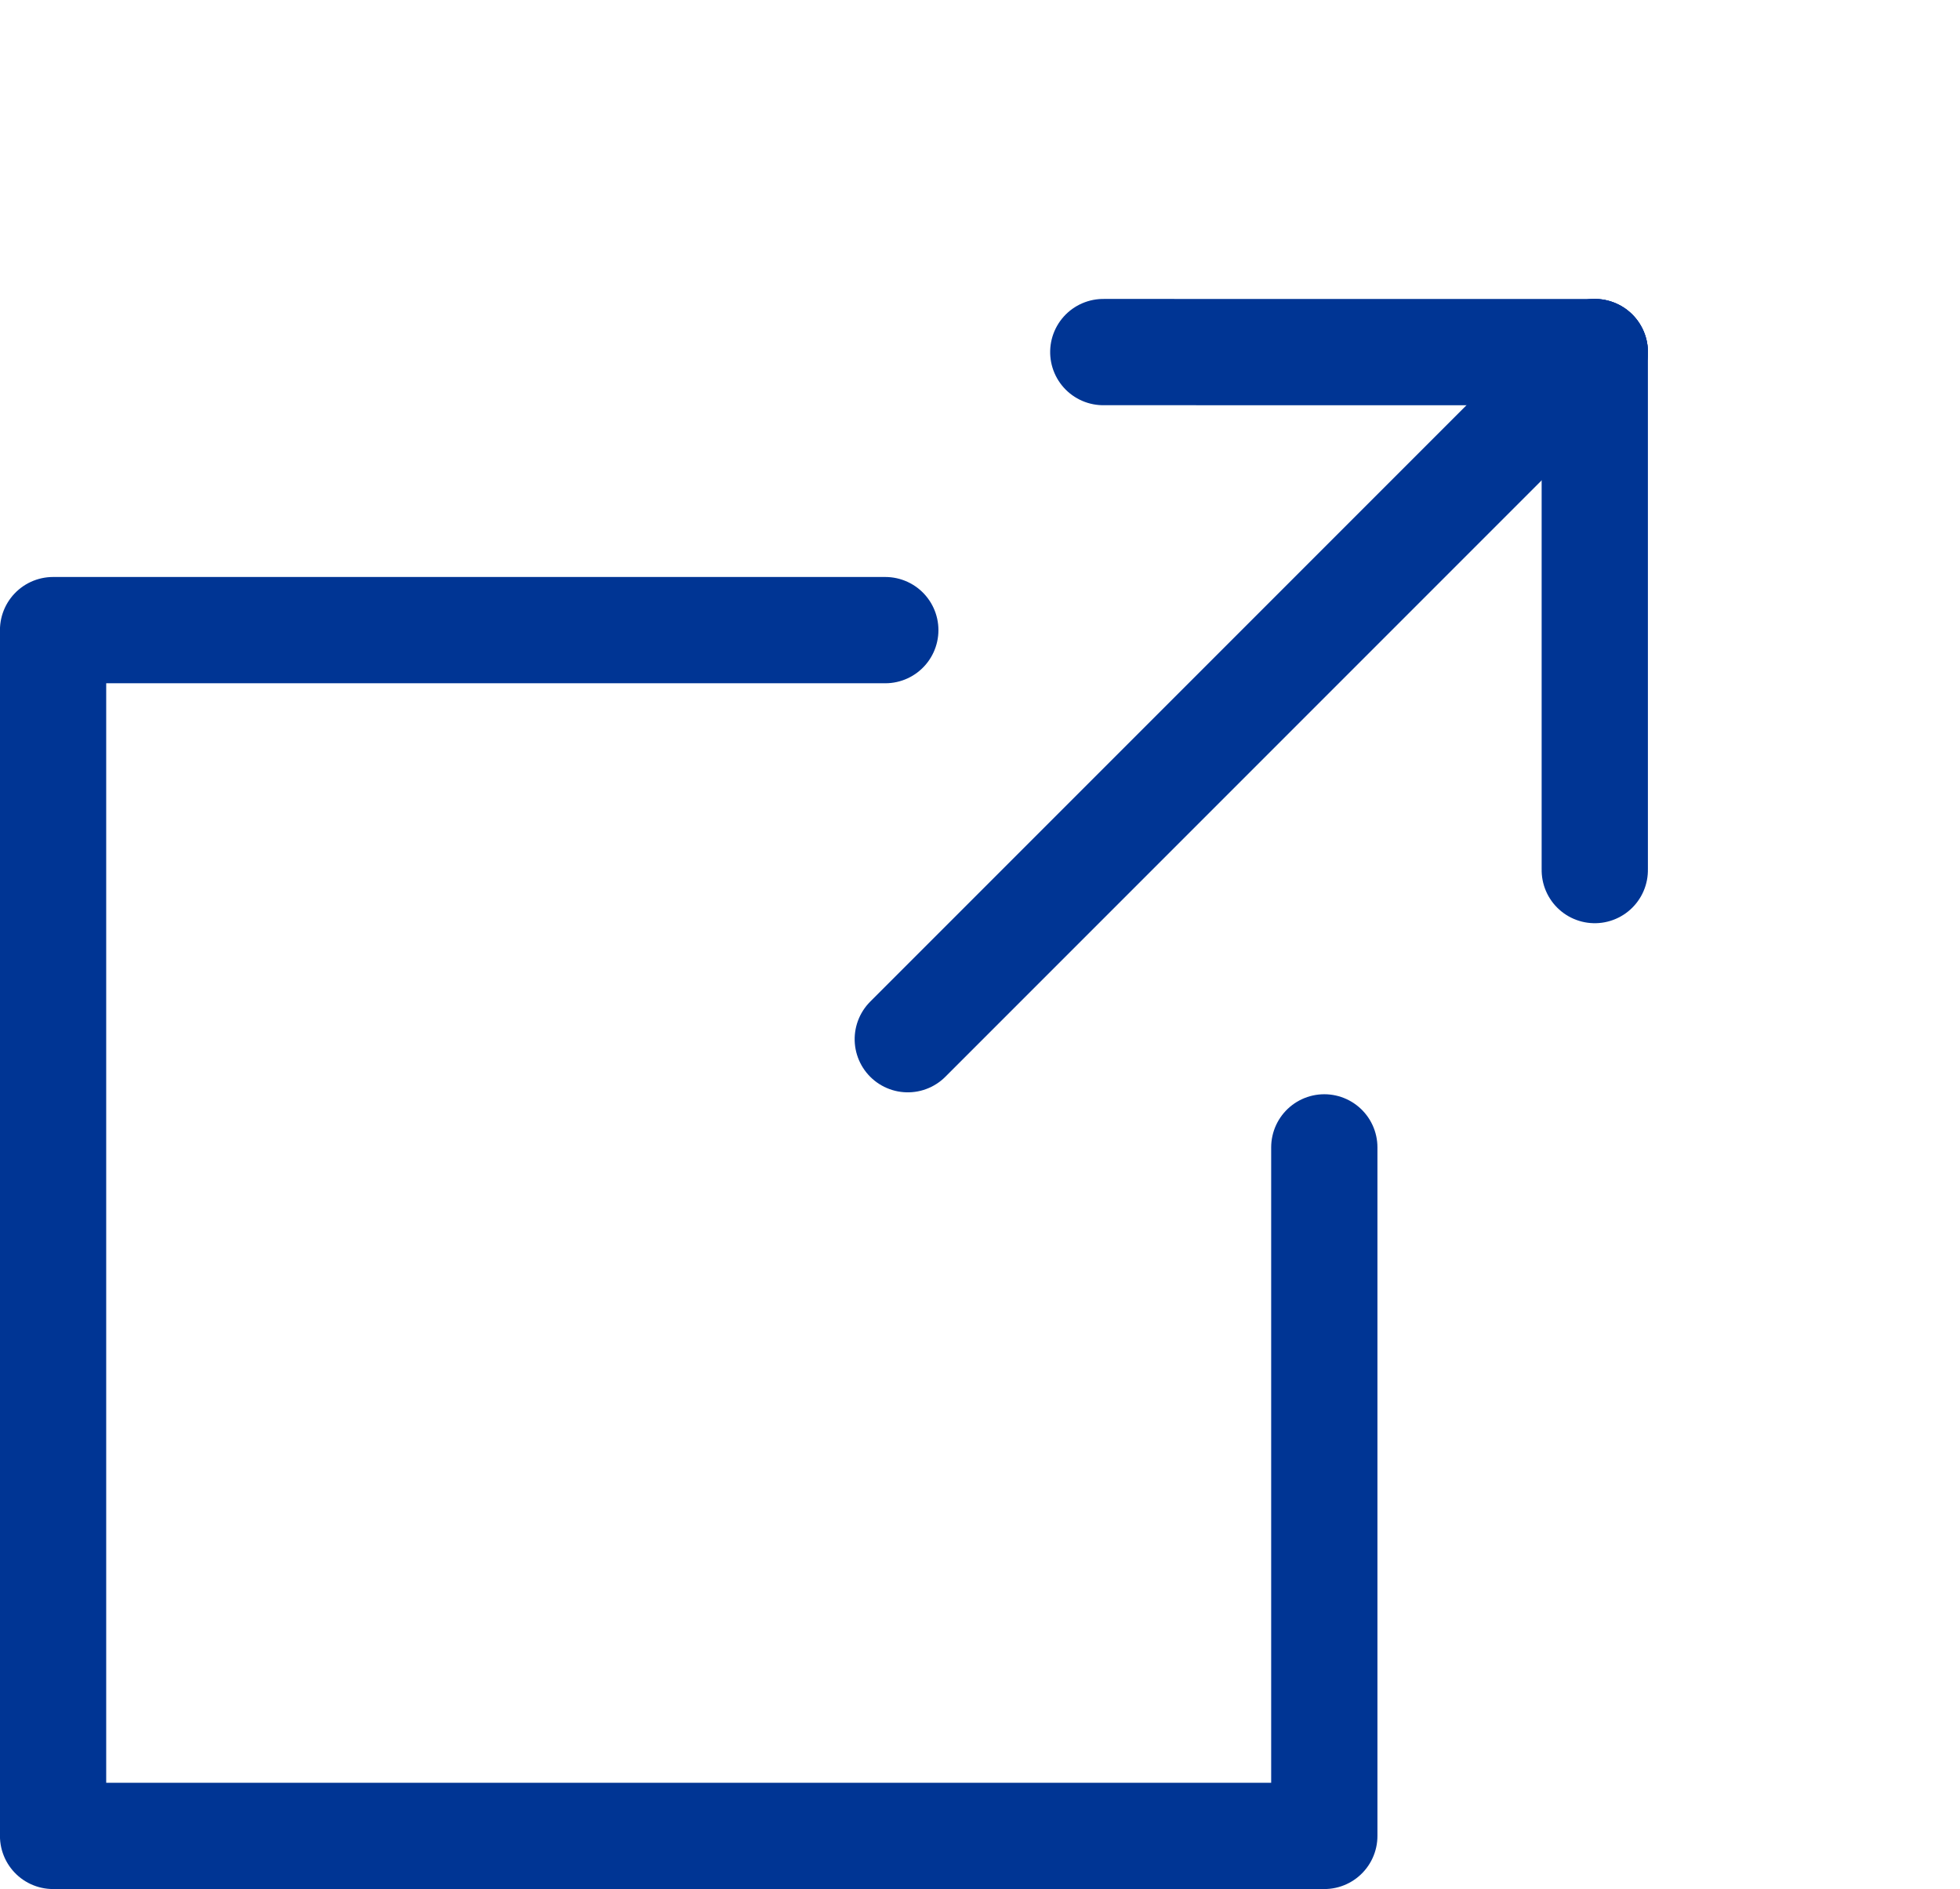
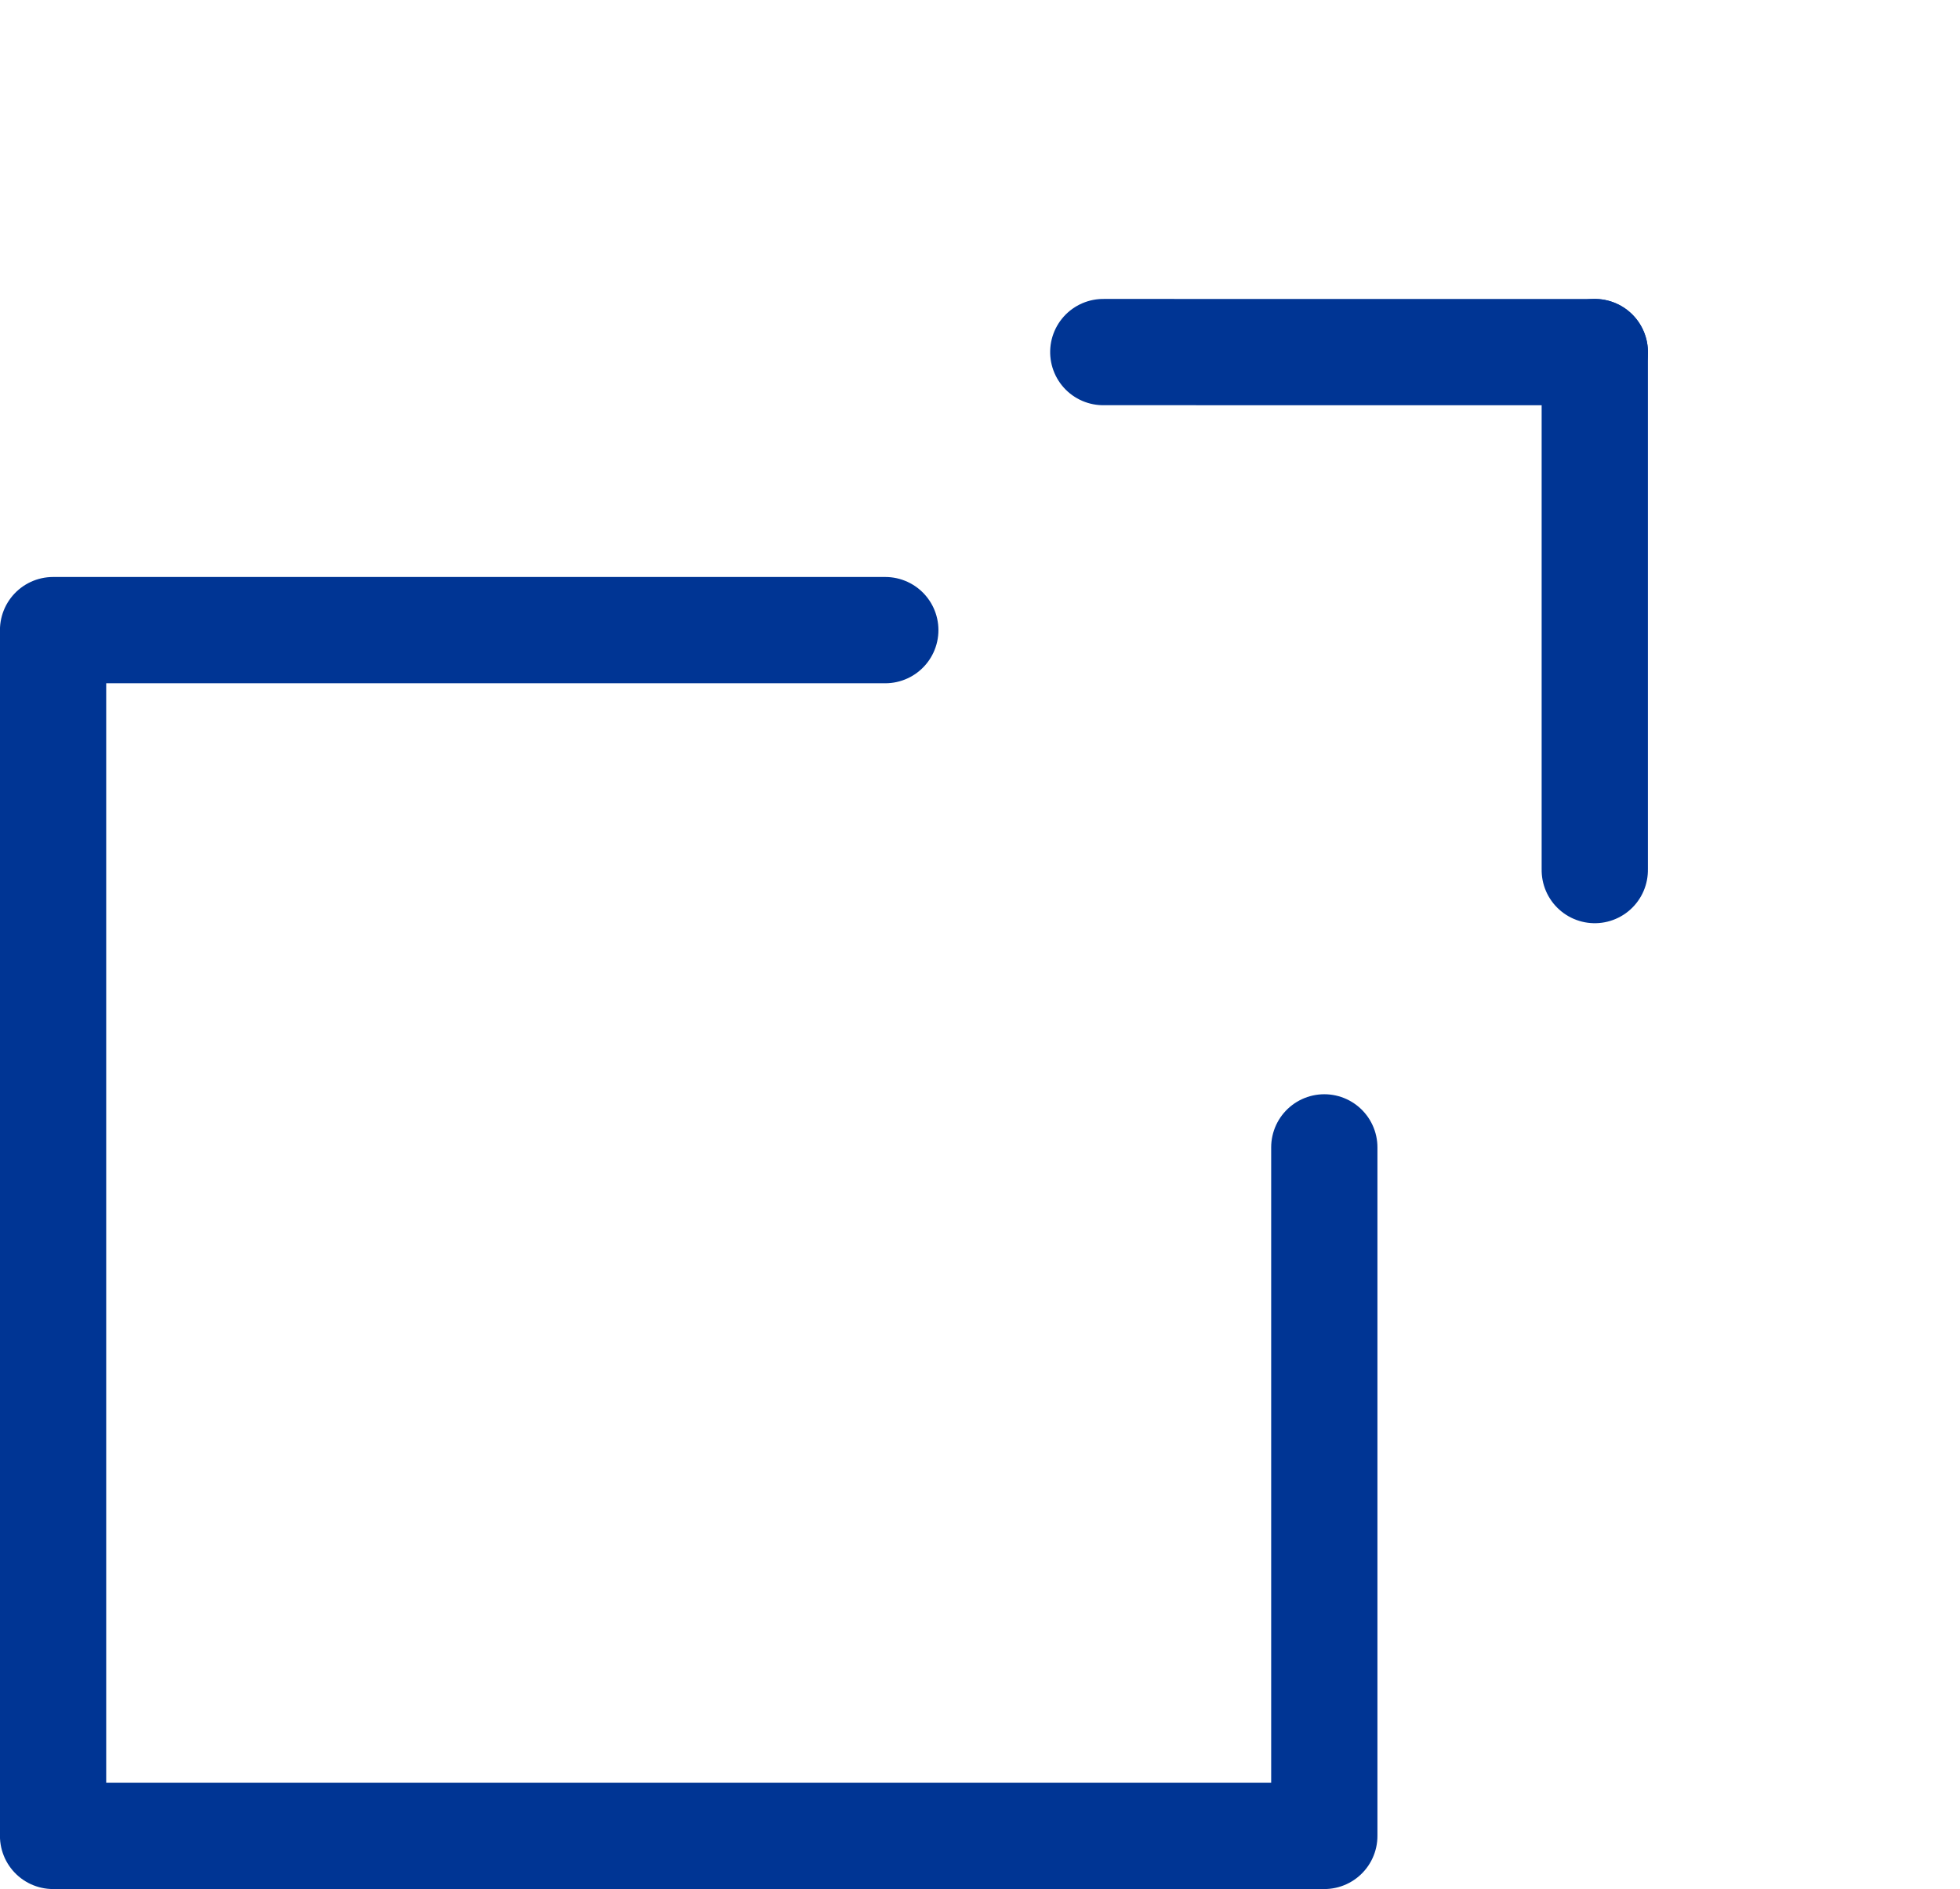
<svg xmlns="http://www.w3.org/2000/svg" width="36.891" height="35.549" viewBox="0 0 36.891 35.549">
  <g data-name="Group 10725">
-     <path data-name="Path 29502" d="M0 18.286V0" transform="rotate(45 7.01 39.546)" style="fill:none;stroke:#003594;stroke-linecap:round;stroke-width:2px" />
    <path data-name="Path 29501" d="M0 6.541 6.542 0" transform="rotate(45 10.281 31.65)" style="fill:none;stroke:#003594;stroke-linecap:round;stroke-width:2px" />
    <path data-name="Path 29500" d="M6.893 6.893 0 0" transform="rotate(45 7.011 39.546)" style="fill:none;stroke:#003594;stroke-linecap:round;stroke-width:2px" />
    <path data-name="Path 29499" d="M7307.618-20985.885h-15.664v22.691h23.927v-12.957" transform="translate(-7290.955 20997.743)" style="stroke-linejoin:round;fill:none;stroke:#003594;stroke-linecap:round;stroke-width:2px" />
  </g>
</svg>